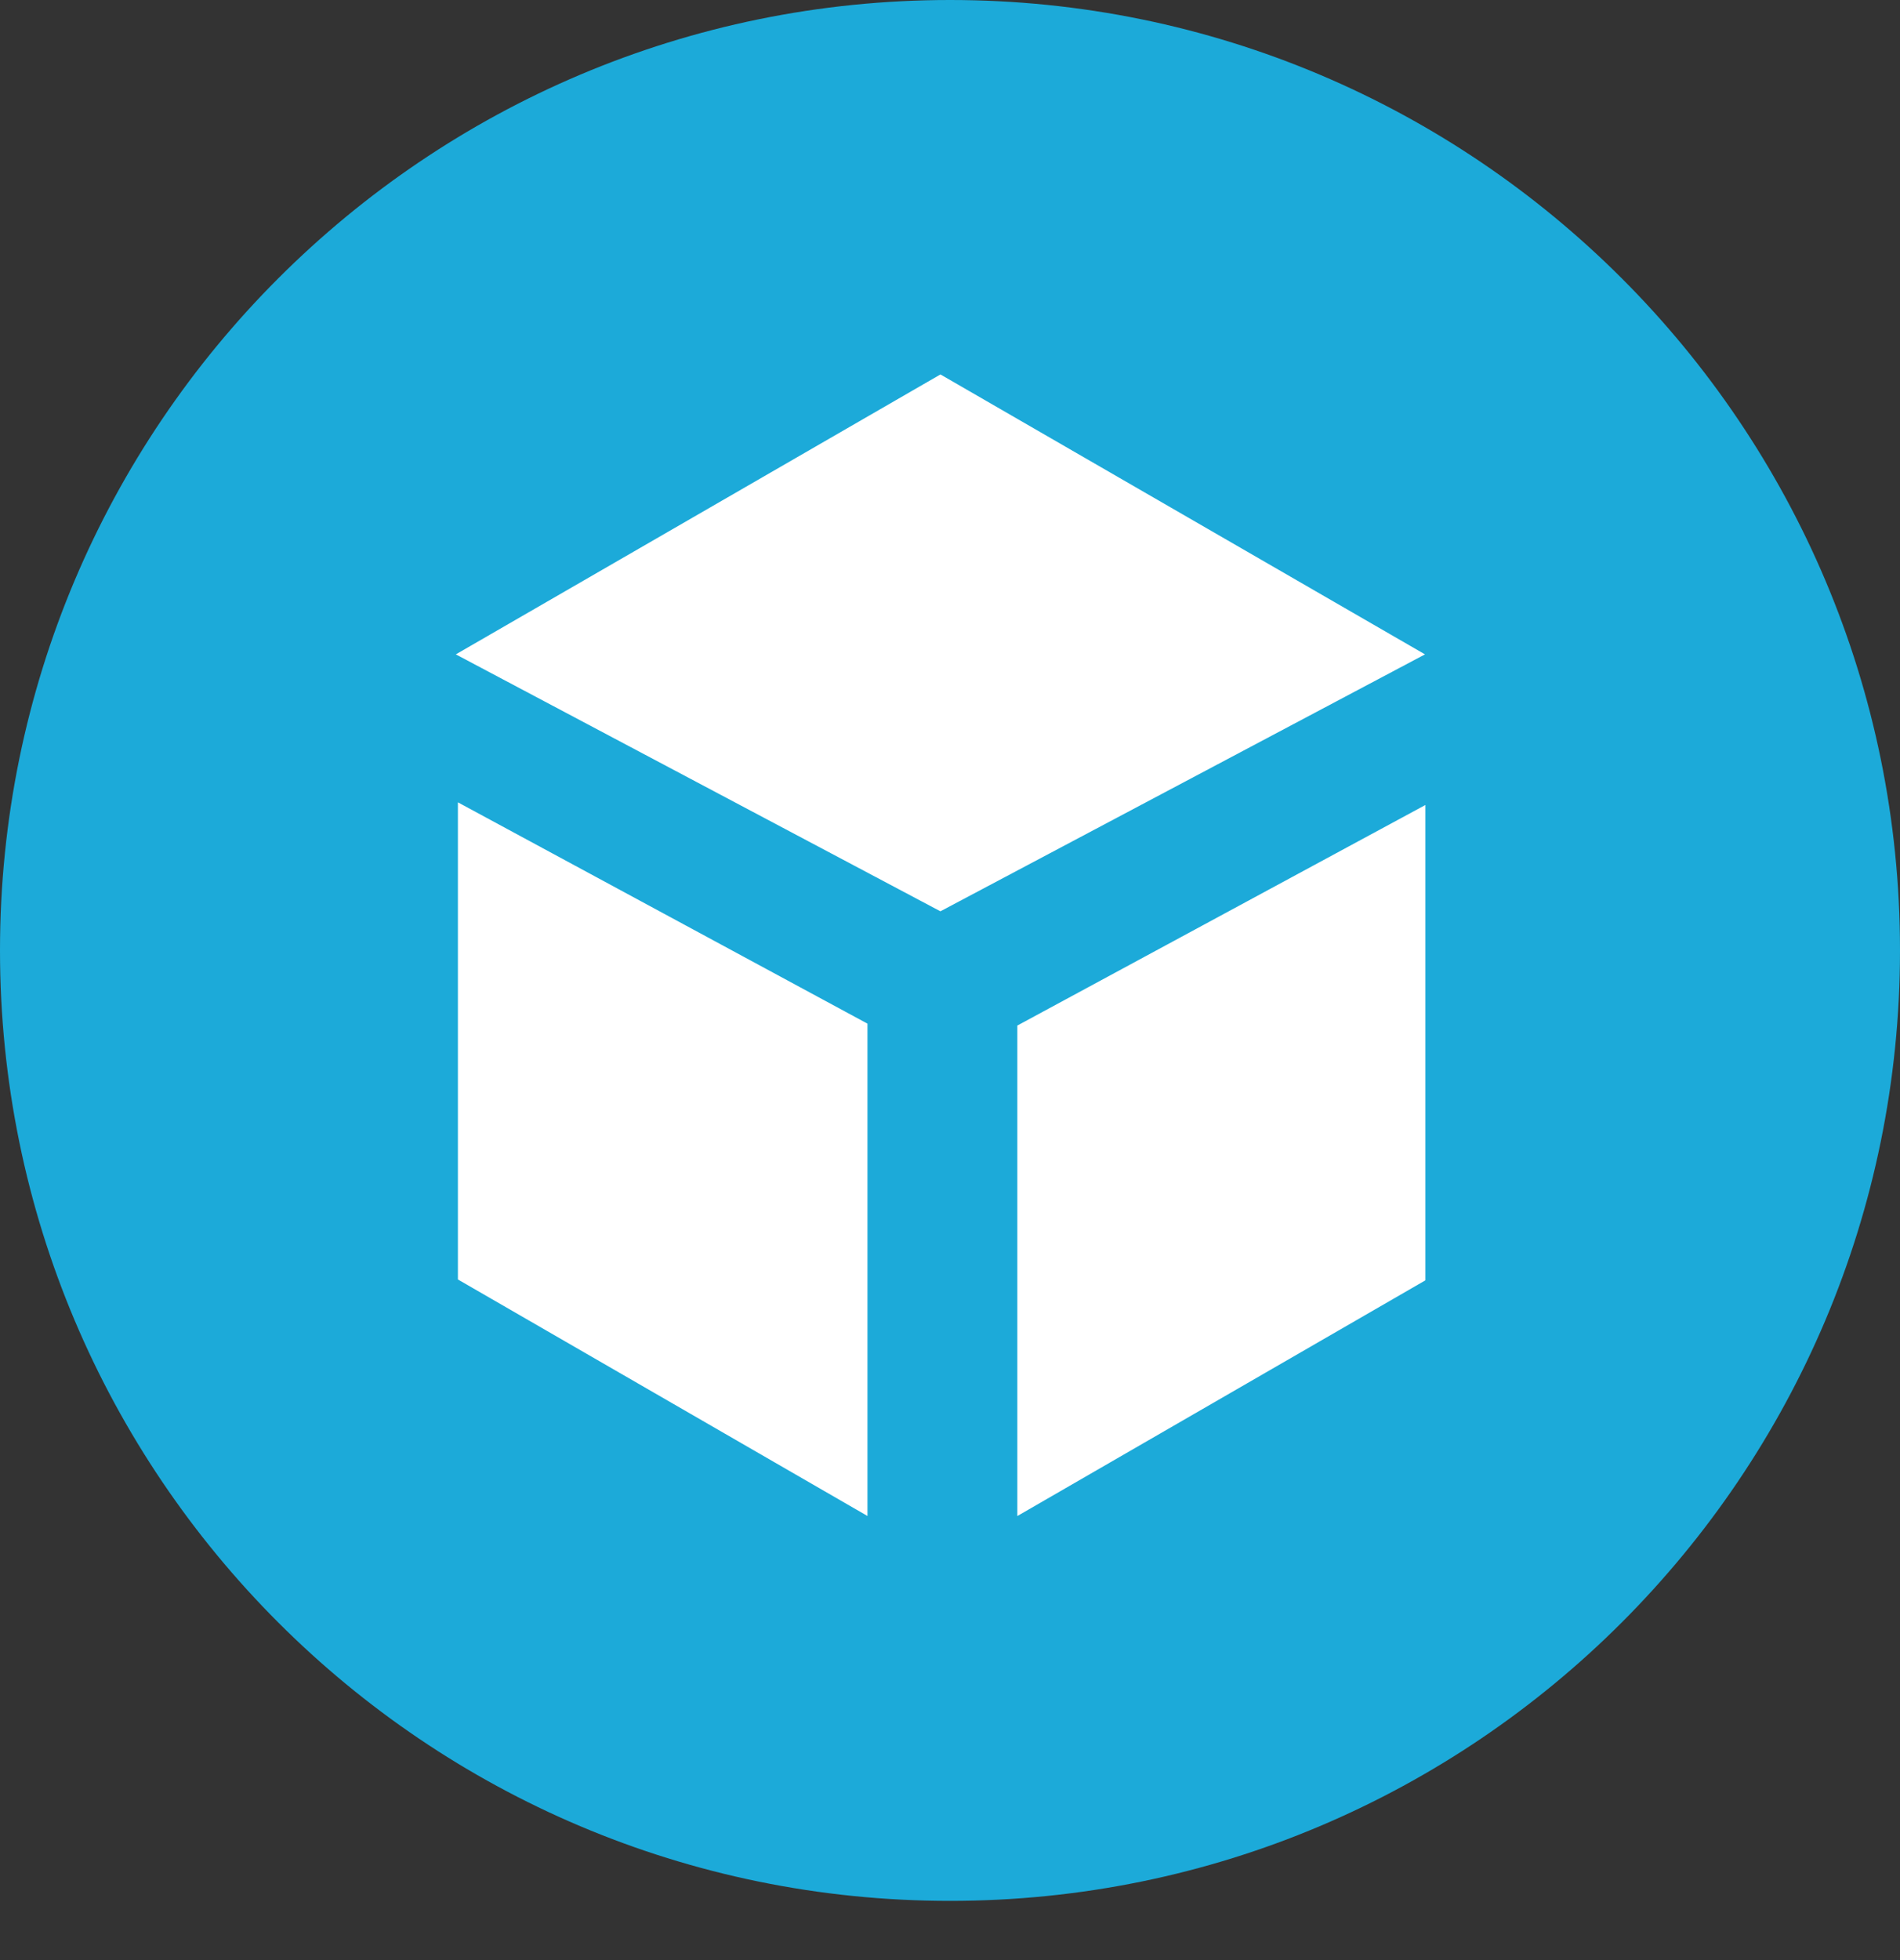
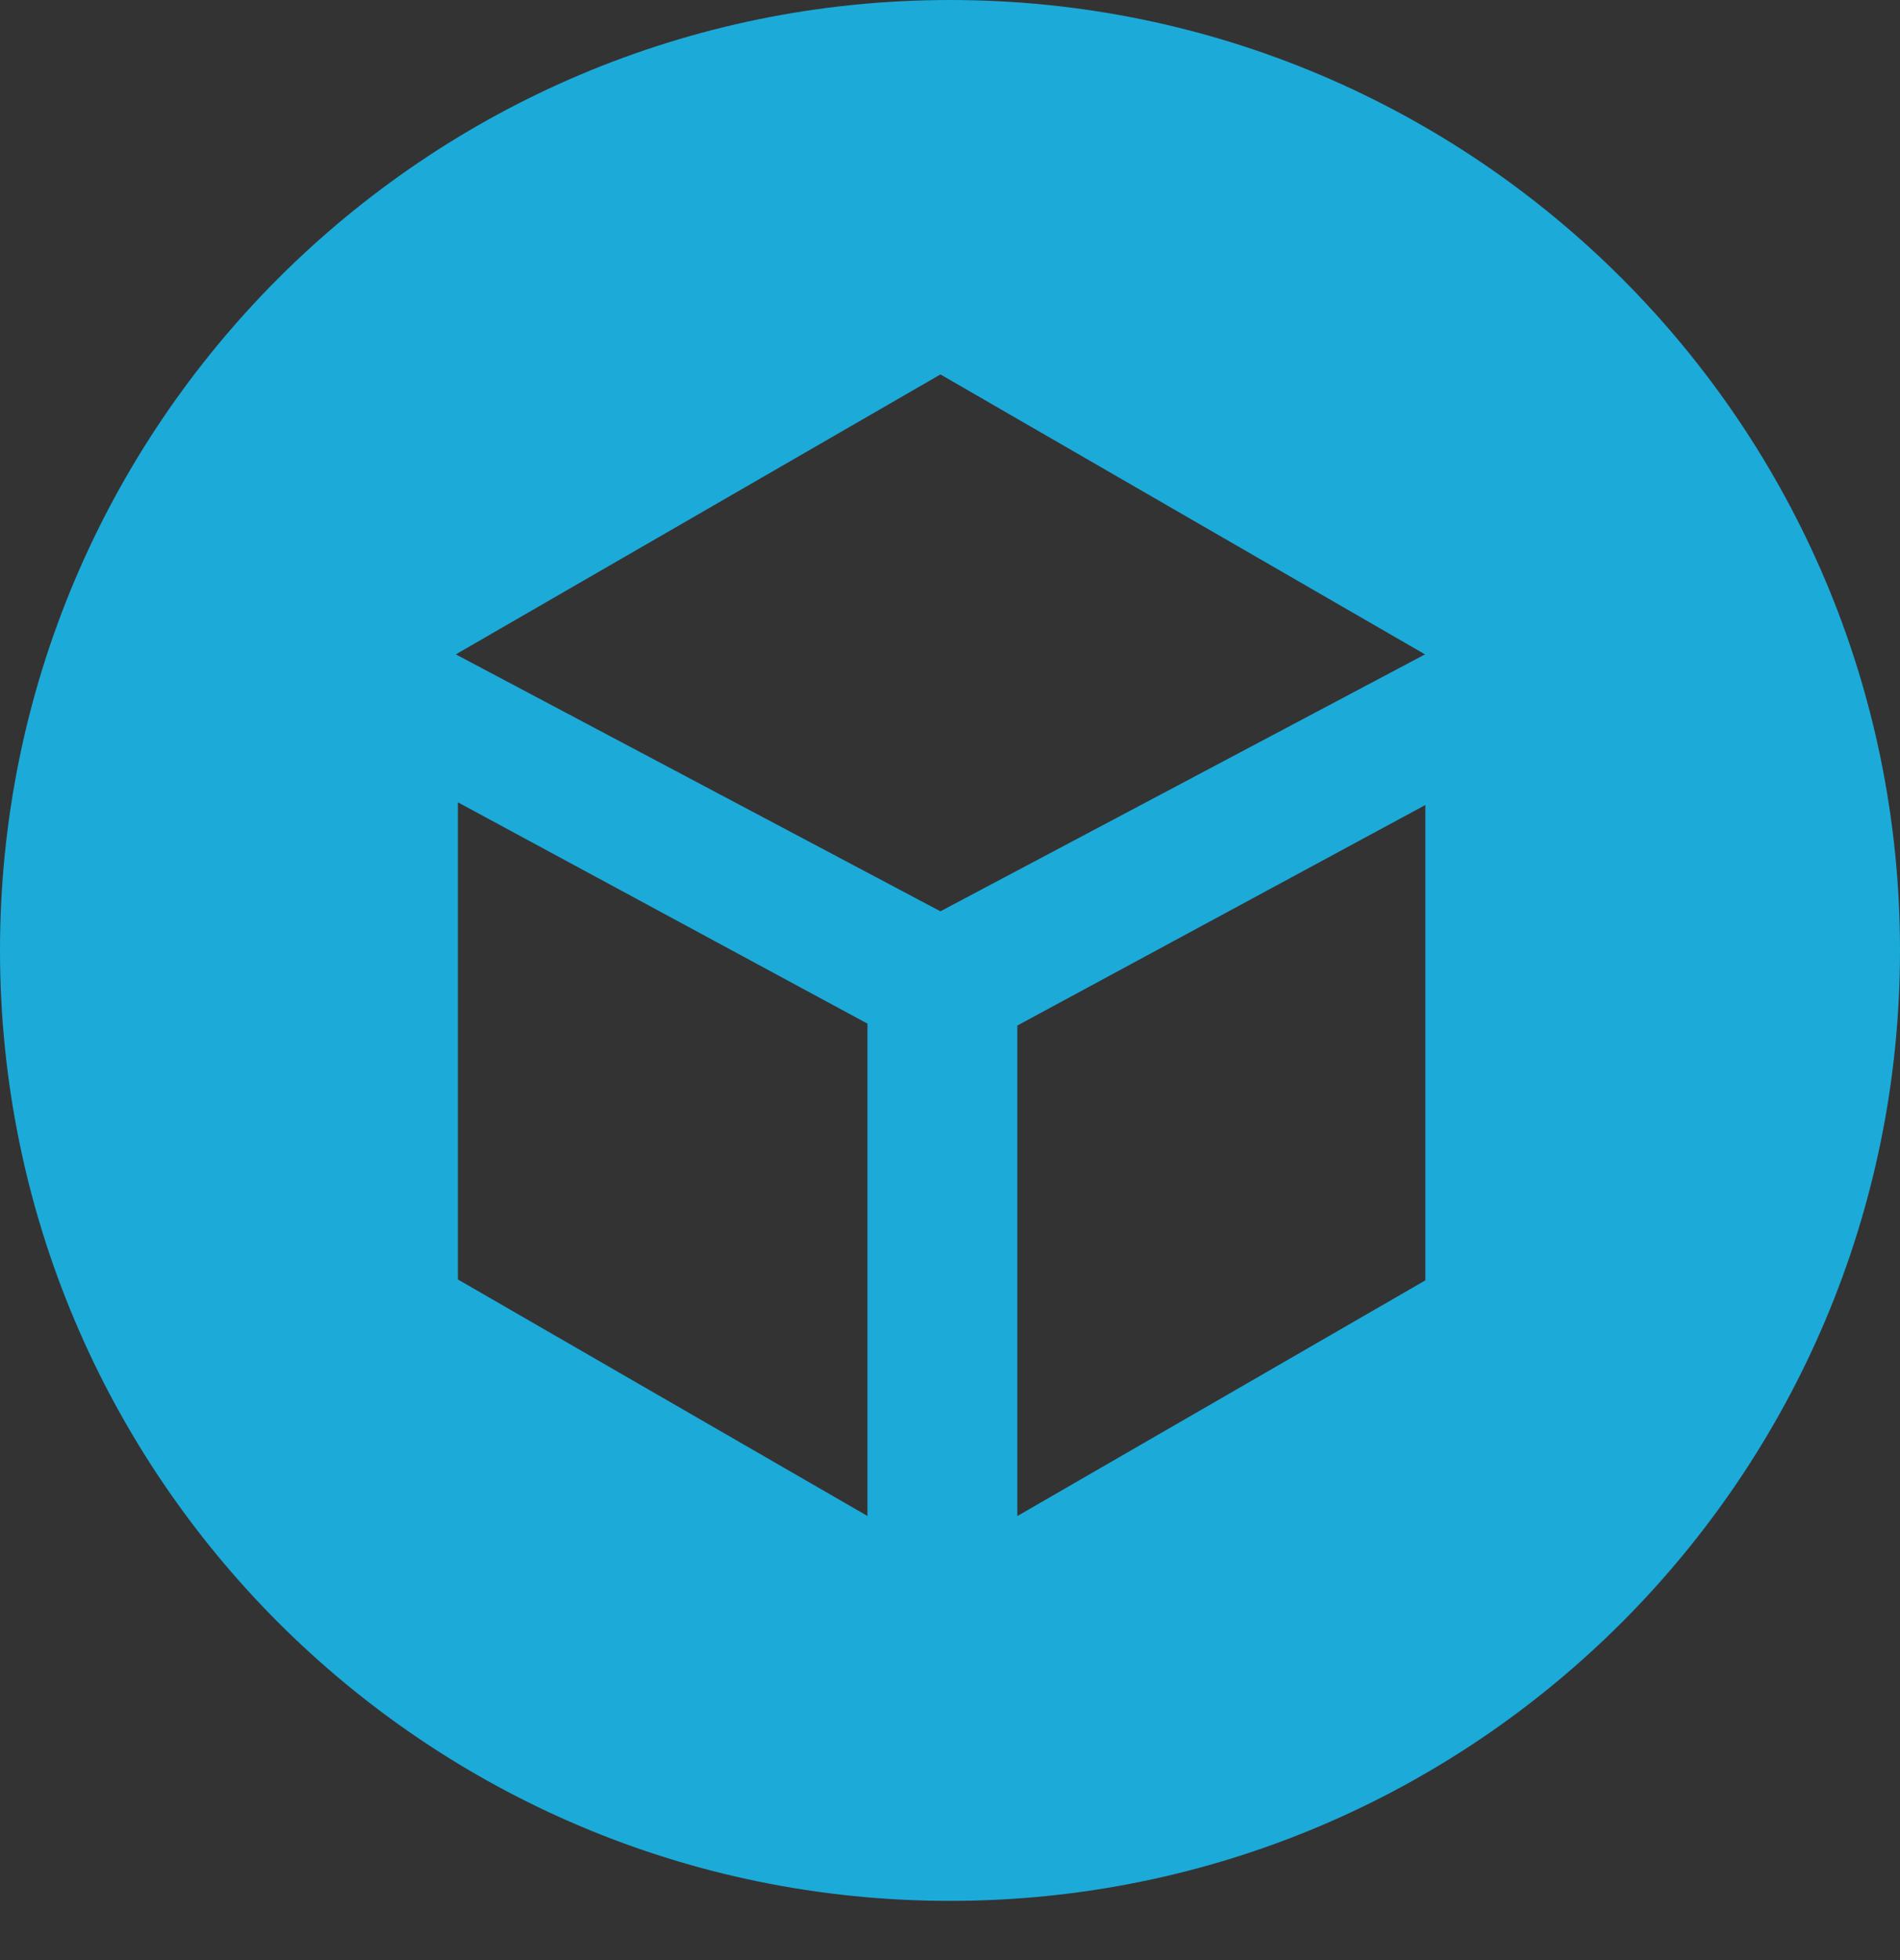
<svg xmlns="http://www.w3.org/2000/svg" width="32" height="33" fill="none">
  <rect width="100%" height="100%" fill="#333333" stroke="none" />
-   <path fill="#fff" d="M16 1.104c-8.248 0-14.933 6.686-14.933 14.933S7.752 30.971 16 30.971c8.248 0 14.934-6.687 14.934-14.934S24.248 1.104 16 1.104Z" />
  <path fill="#1CAAD9" d="M16 0C7.163 0 0 7.164 0 16.001c0 8.837 7.163 16.002 16 16.002S32 24.838 32 16C32.001 7.164 24.838 0 16 0Zm-1.39 25.523-6.898-3.982v-8.033l6.898 3.726v8.29Zm1.229-10.18-8.162-4.326 8.162-4.713L24 11.017l-8.162 4.326Zm8.167 6.213-6.872 3.968v-8.258l6.872-3.713v8.003Z" />
</svg>